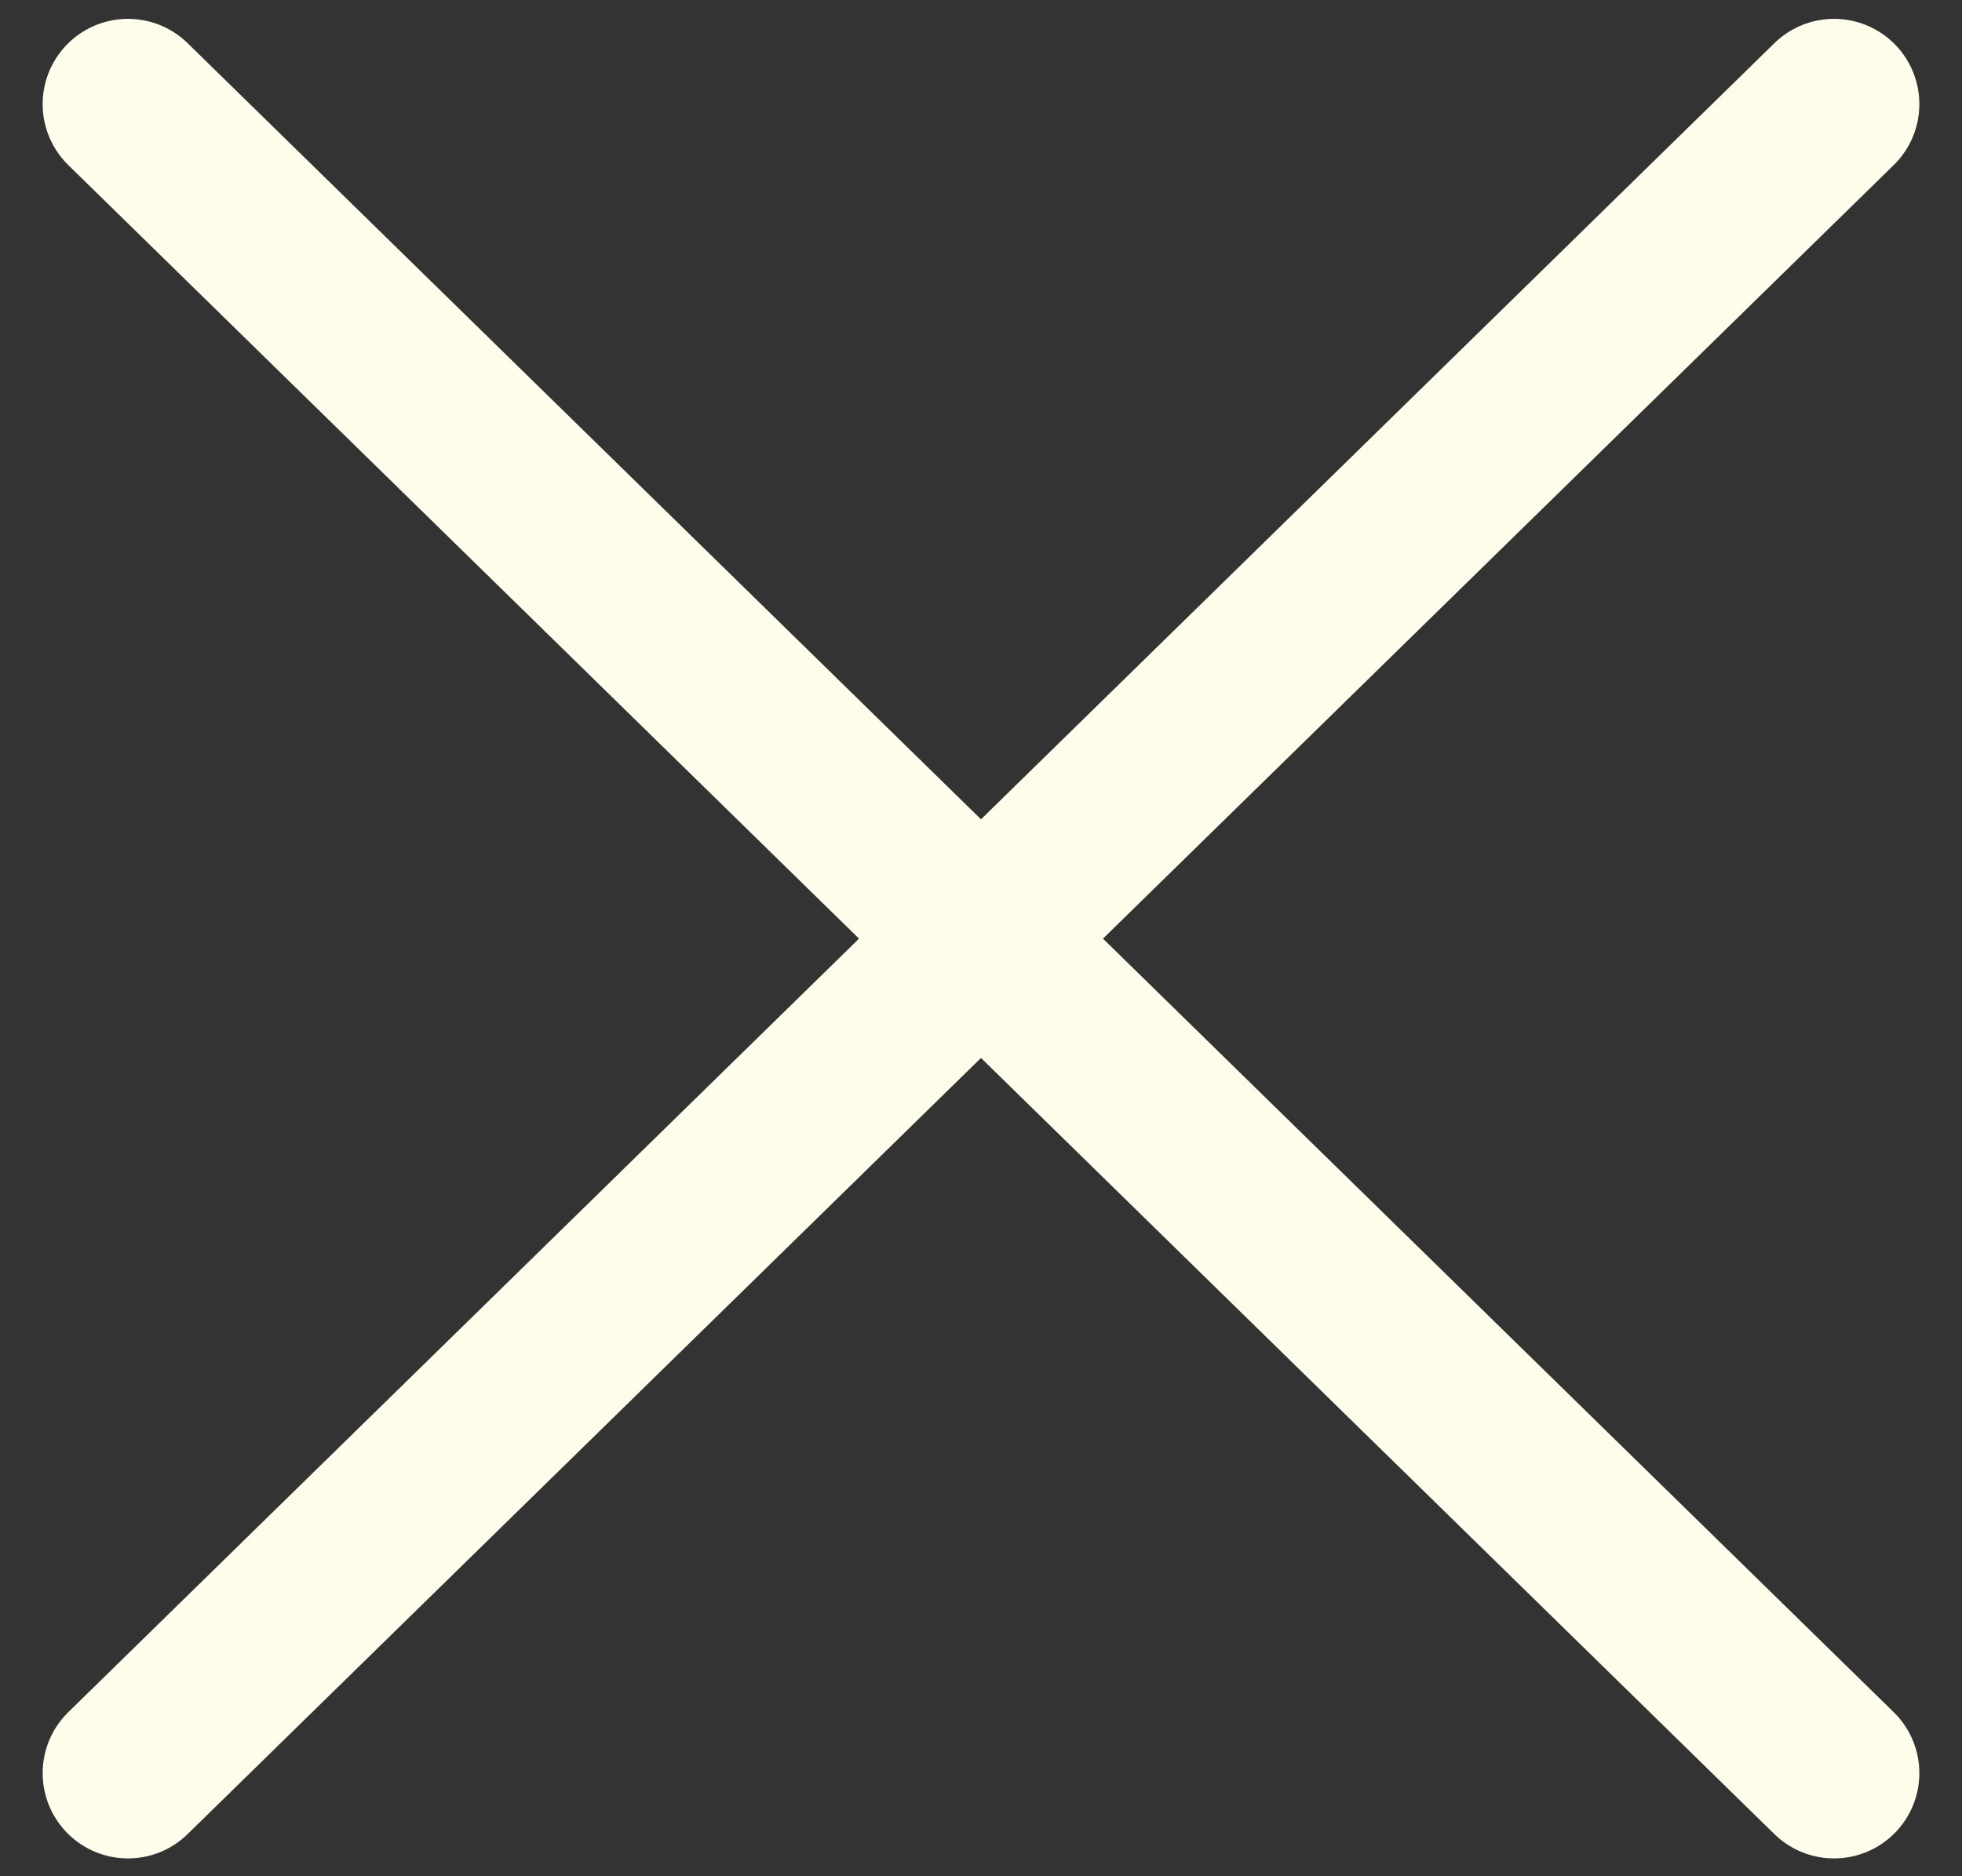
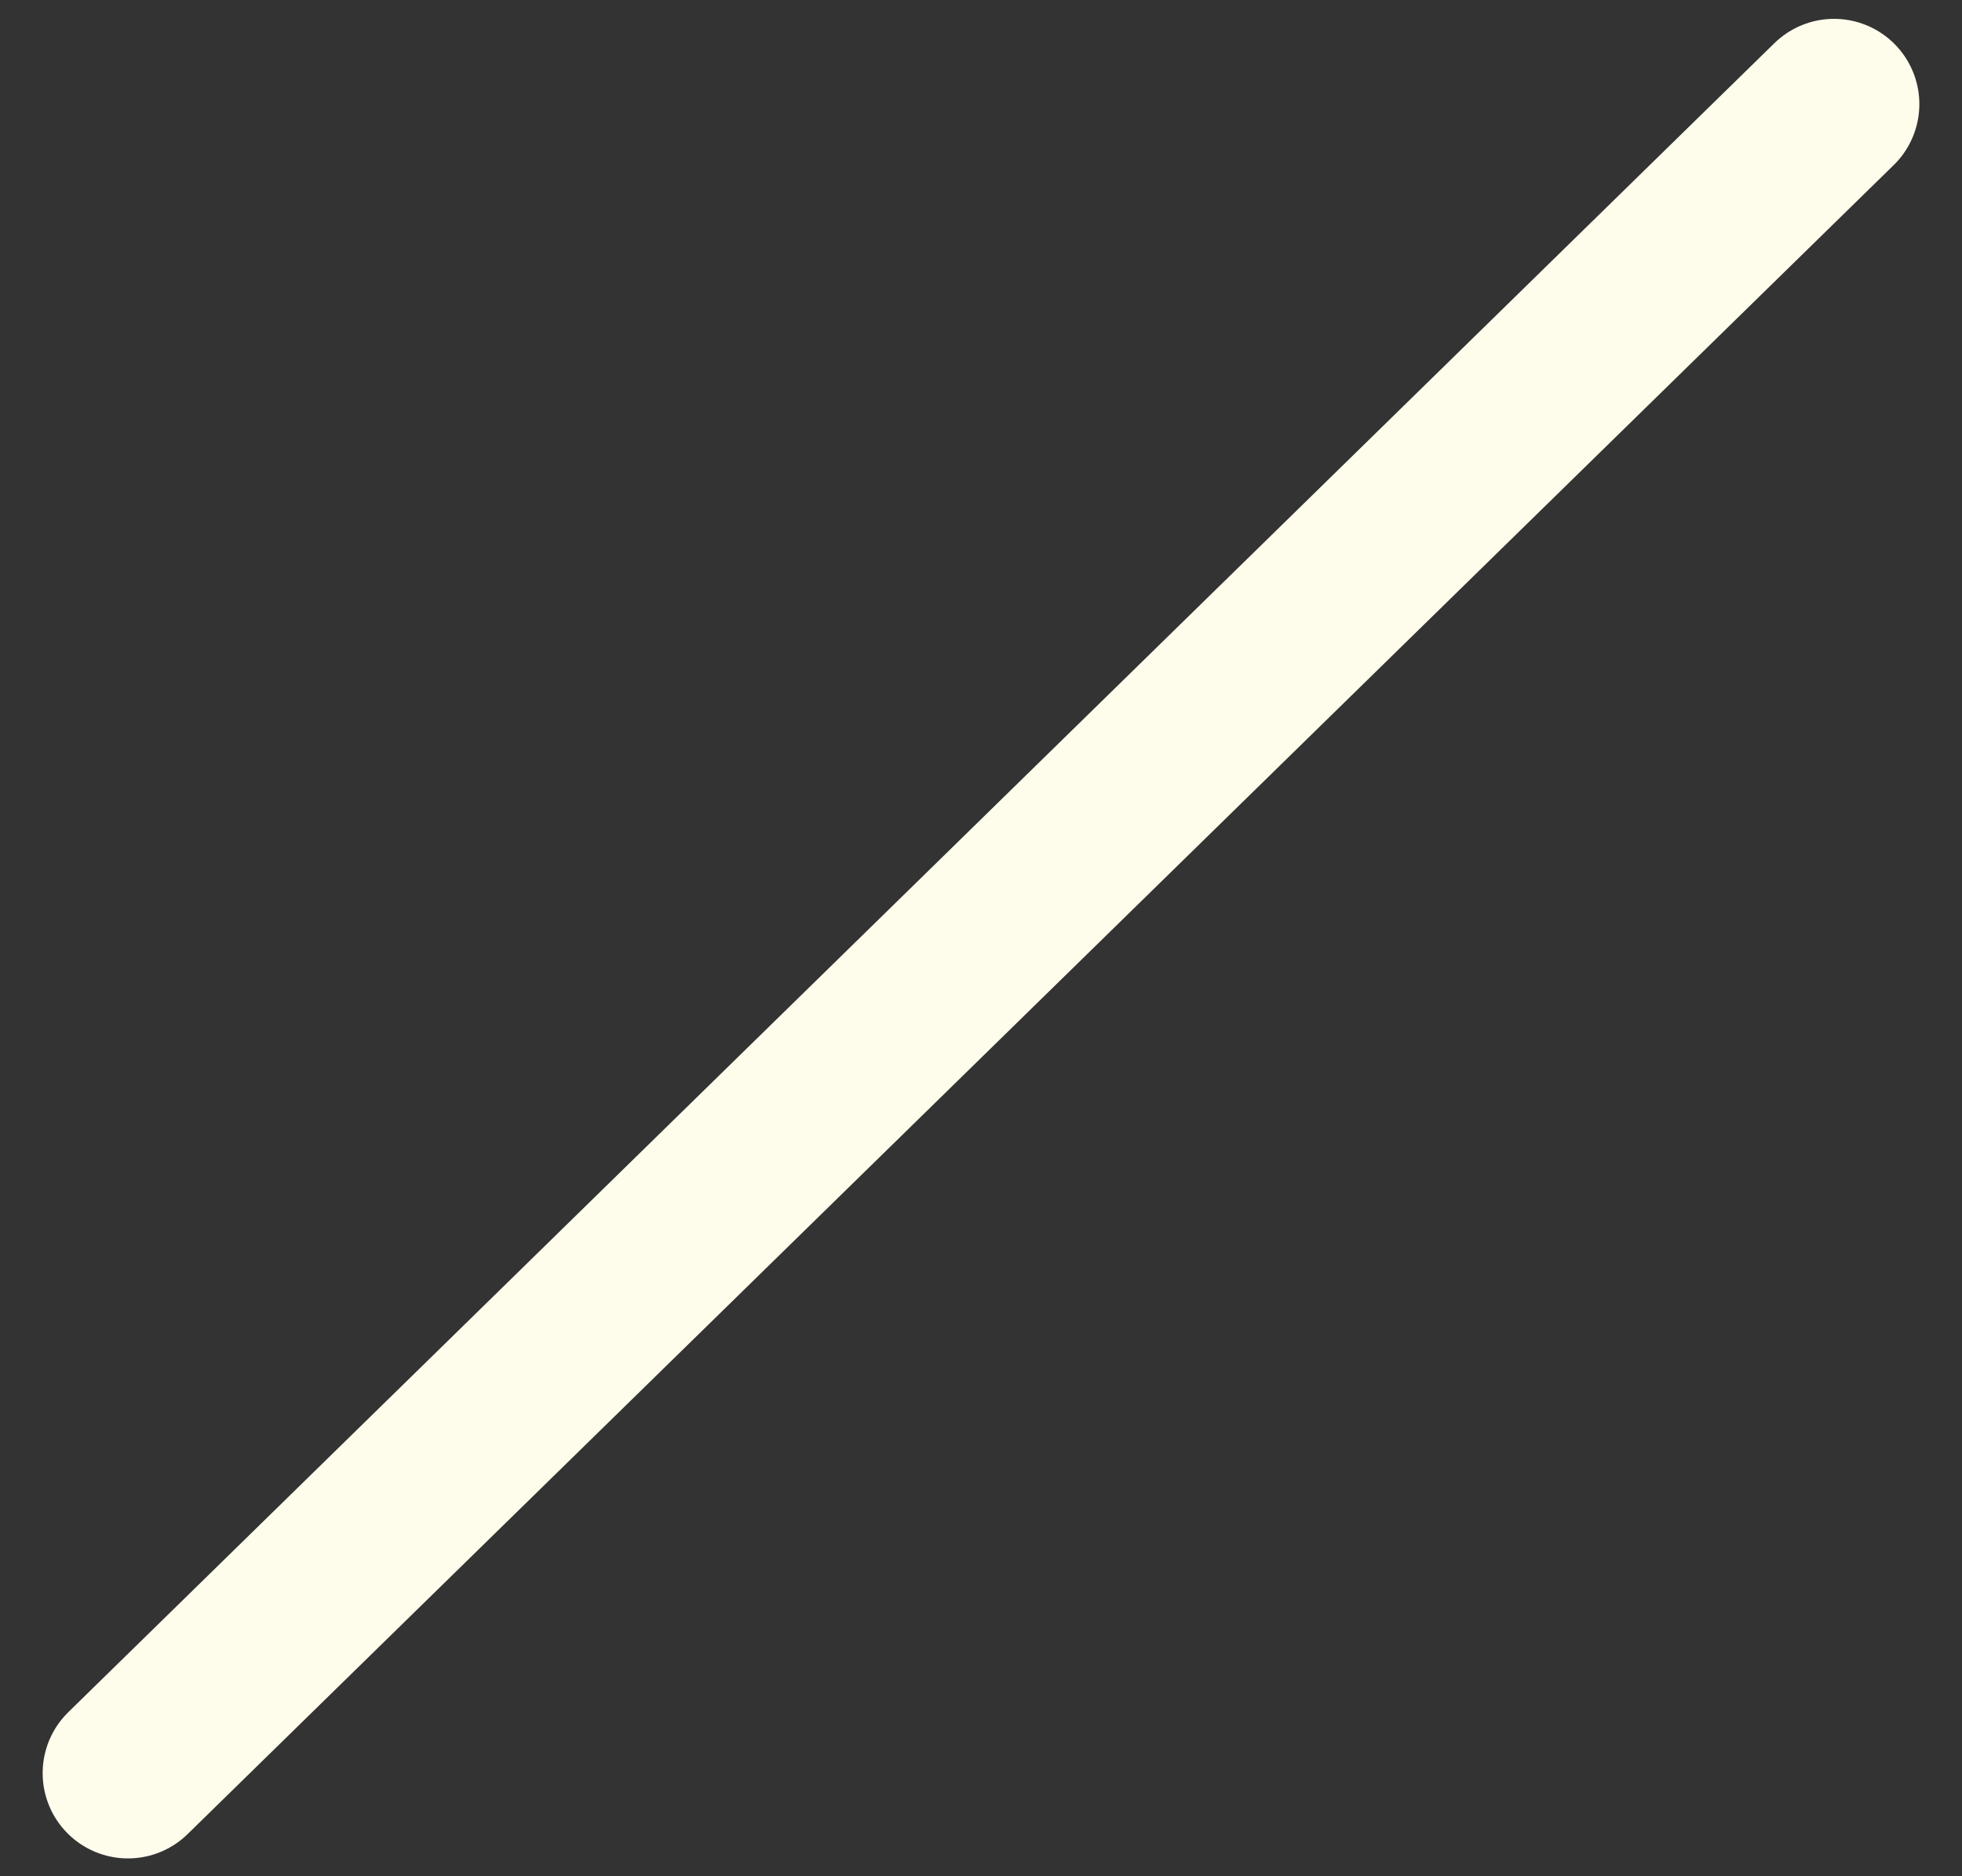
<svg xmlns="http://www.w3.org/2000/svg" width="46" height="44" viewBox="0 0 46 44" fill="none">
  <rect x="0" y="0" width="46" height="44" fill="#333333" stroke="none" />
  <path d="M3 41.582L43 2.442" stroke="#FEFCEB" stroke-width="4" stroke-linecap="round" stroke-linejoin="round" />
-   <path d="M43 41.582L3 2.442" stroke="#FEFCEB" stroke-width="4" stroke-linecap="round" stroke-linejoin="round" />
</svg>